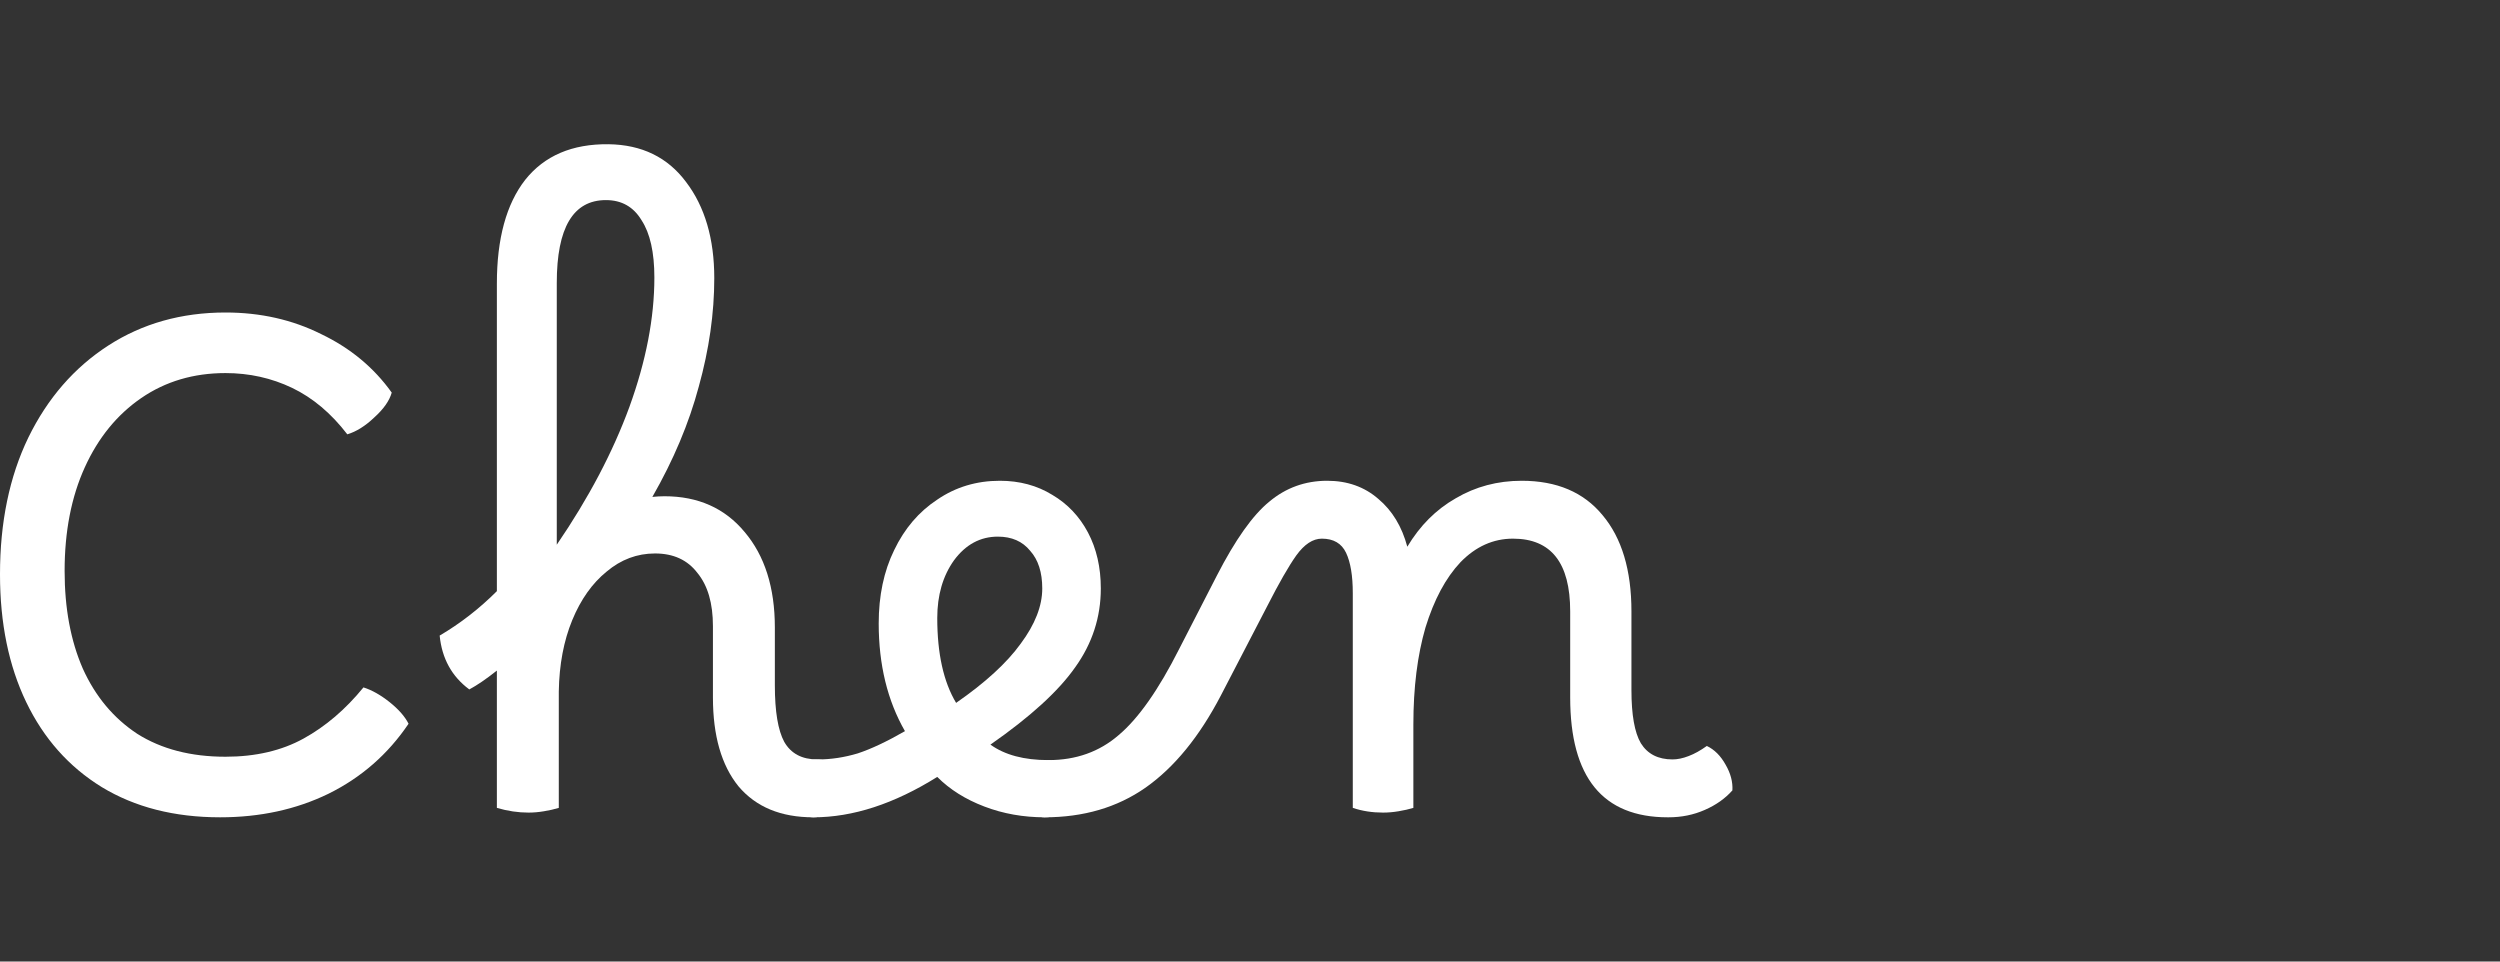
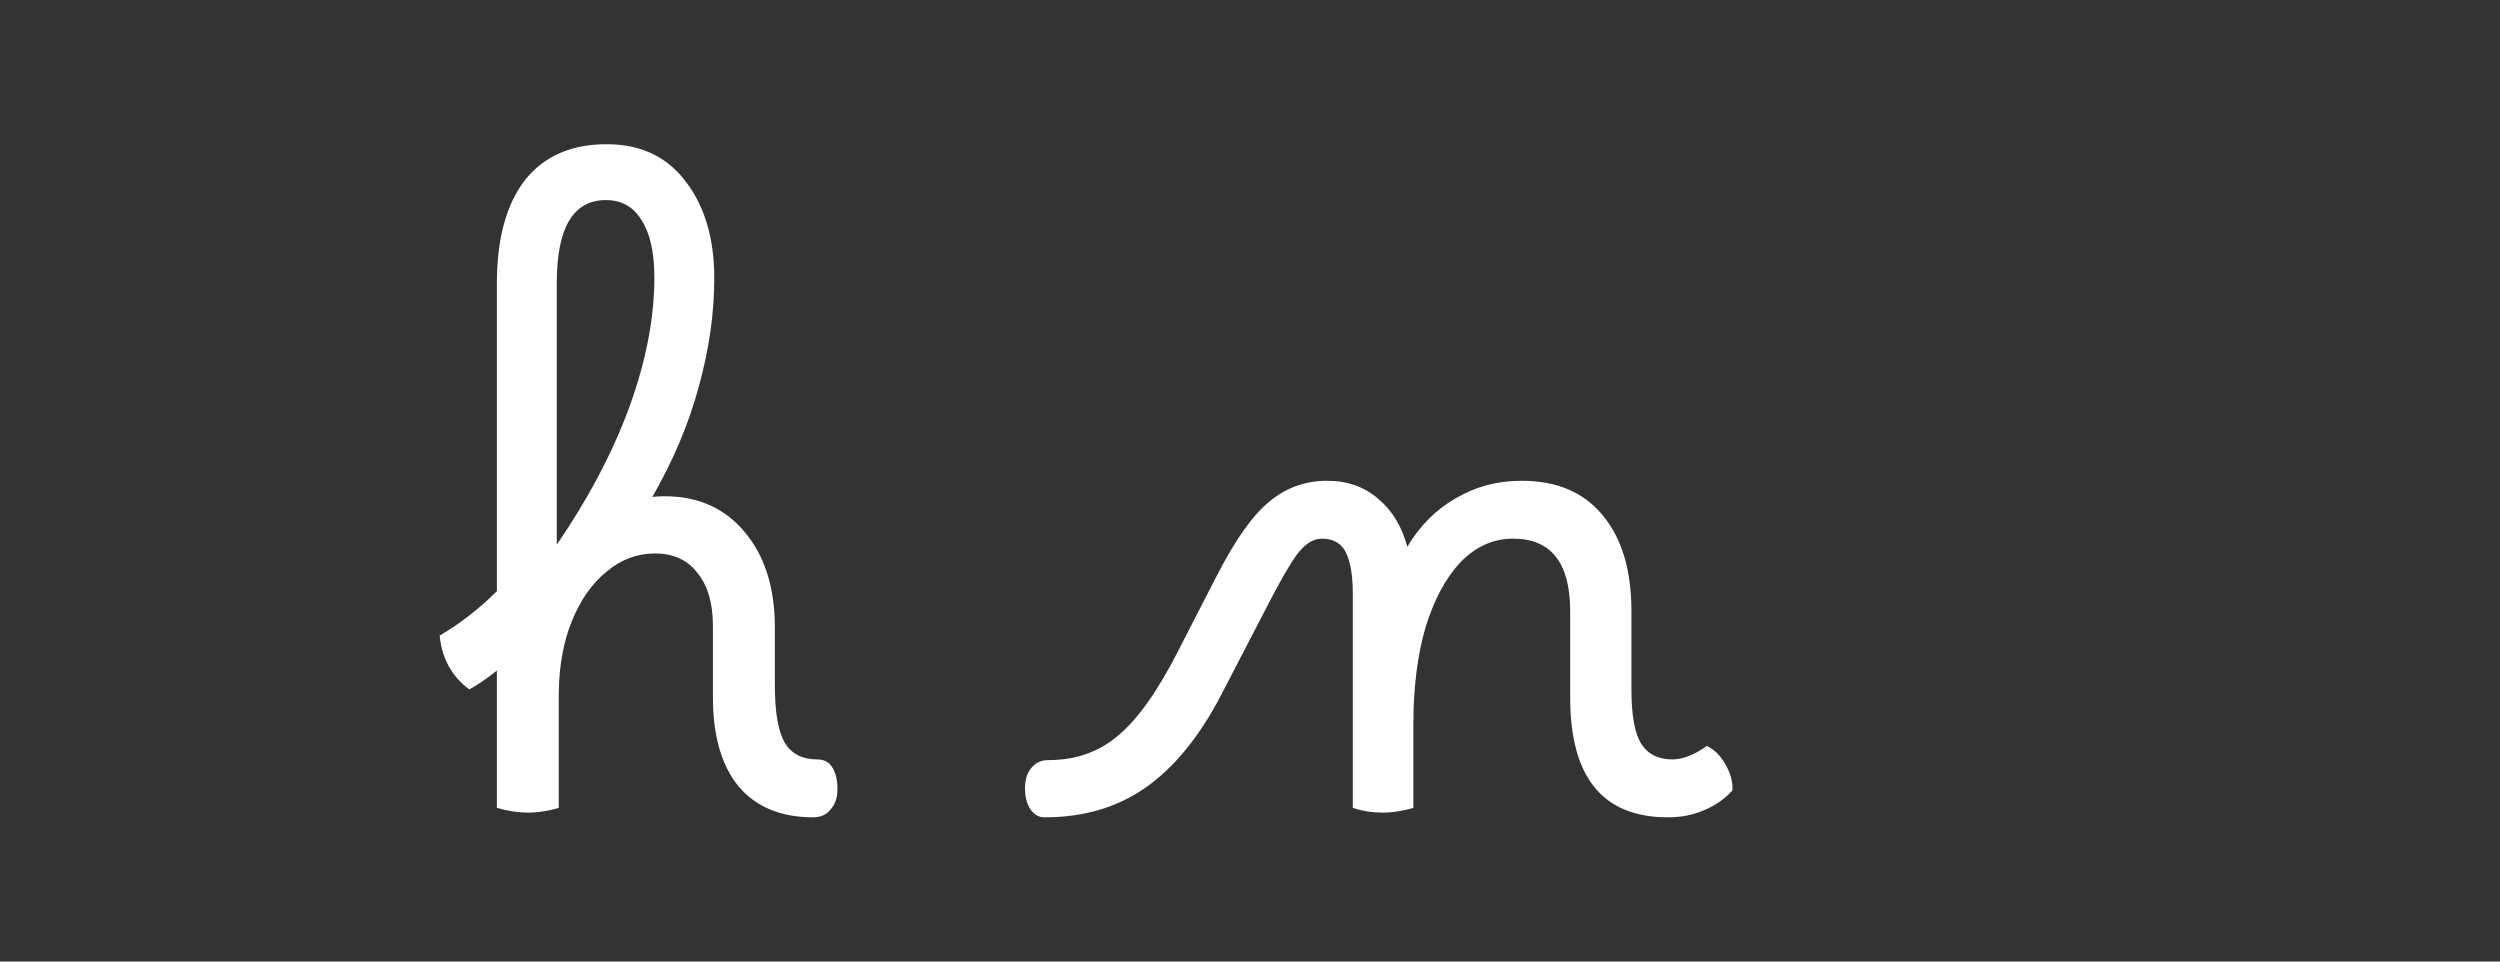
<svg xmlns="http://www.w3.org/2000/svg" width="52" height="20" viewBox="0 0 52 20" fill="none">
  <rect x="0" y="0" width="52" height="20" fill="#333333" stroke="none" />
-   <path d="M4.578 17C3.626 17 2.805 16.79 2.114 16.37C1.433 15.95 0.91 15.362 0.546 14.606C0.182 13.85 0 12.964 0 11.946C0 10.864 0.196 9.916 0.588 9.104C0.989 8.283 1.545 7.644 2.254 7.186C2.963 6.729 3.775 6.5 4.69 6.5C5.418 6.5 6.081 6.65 6.678 6.948C7.285 7.238 7.775 7.644 8.148 8.166C8.101 8.334 7.98 8.507 7.784 8.684C7.597 8.862 7.411 8.978 7.224 9.034C6.888 8.596 6.505 8.274 6.076 8.068C5.647 7.863 5.185 7.76 4.69 7.76C4.027 7.76 3.444 7.933 2.94 8.278C2.436 8.624 2.044 9.104 1.764 9.72C1.484 10.336 1.344 11.055 1.344 11.876C1.344 12.651 1.47 13.328 1.722 13.906C1.983 14.485 2.361 14.938 2.856 15.264C3.36 15.582 3.971 15.74 4.69 15.74C5.315 15.74 5.857 15.614 6.314 15.362C6.771 15.11 7.187 14.756 7.56 14.298C7.737 14.354 7.919 14.457 8.106 14.606C8.293 14.756 8.423 14.905 8.498 15.054C8.069 15.689 7.513 16.174 6.832 16.51C6.16 16.837 5.409 17 4.578 17Z" fill="white" />
  <path d="M9.761 14.34C9.397 14.07 9.192 13.696 9.145 13.22C9.574 12.968 9.971 12.66 10.335 12.296V5.898C10.335 4.965 10.531 4.246 10.923 3.742C11.324 3.238 11.903 2.991 12.659 3C13.35 3.01 13.886 3.271 14.269 3.784C14.661 4.298 14.857 4.965 14.857 5.786C14.857 6.514 14.75 7.266 14.535 8.04C14.33 8.806 14.008 9.571 13.569 10.336C13.653 10.327 13.737 10.322 13.821 10.322C14.521 10.322 15.076 10.57 15.487 11.064C15.907 11.559 16.117 12.222 16.117 13.052V14.256C16.117 14.798 16.182 15.19 16.313 15.432C16.453 15.675 16.682 15.796 16.999 15.796C17.148 15.796 17.256 15.857 17.321 15.978C17.386 16.09 17.419 16.235 17.419 16.412C17.419 16.59 17.372 16.73 17.279 16.832C17.195 16.944 17.074 17 16.915 17C16.243 17 15.725 16.786 15.361 16.356C15.006 15.918 14.829 15.302 14.829 14.508V13.024C14.829 12.548 14.722 12.18 14.507 11.918C14.302 11.648 14.008 11.512 13.625 11.512C13.252 11.512 12.916 11.638 12.617 11.89C12.318 12.133 12.08 12.469 11.903 12.898C11.726 13.328 11.632 13.822 11.623 14.382V16.804C11.53 16.832 11.427 16.856 11.315 16.874C11.203 16.893 11.096 16.902 10.993 16.902C10.778 16.902 10.559 16.87 10.335 16.804V13.948C10.111 14.126 9.92 14.256 9.761 14.34ZM11.581 5.884V11.33C12.244 10.36 12.748 9.403 13.093 8.46C13.438 7.508 13.611 6.612 13.611 5.772C13.611 5.25 13.522 4.853 13.345 4.582C13.177 4.302 12.93 4.162 12.603 4.162C11.922 4.162 11.581 4.736 11.581 5.884Z" fill="white" />
-   <path d="M16.919 17C16.797 17 16.699 16.944 16.625 16.832C16.55 16.72 16.513 16.576 16.513 16.398C16.513 15.997 16.681 15.796 17.017 15.796C17.287 15.796 17.563 15.754 17.843 15.67C18.123 15.577 18.449 15.423 18.823 15.208C18.459 14.574 18.277 13.827 18.277 12.968C18.277 12.39 18.384 11.881 18.599 11.442C18.813 10.994 19.112 10.644 19.495 10.392C19.877 10.131 20.311 10 20.797 10C21.207 10 21.571 10.098 21.889 10.294C22.206 10.481 22.453 10.742 22.631 11.078C22.808 11.414 22.897 11.802 22.897 12.24C22.897 12.838 22.719 13.384 22.365 13.878C22.019 14.373 21.431 14.91 20.601 15.488C20.899 15.703 21.301 15.81 21.805 15.81C21.935 15.81 22.038 15.866 22.113 15.978C22.187 16.09 22.225 16.24 22.225 16.426C22.225 16.604 22.183 16.744 22.099 16.846C22.015 16.949 21.893 17 21.735 17C21.287 17 20.867 16.926 20.475 16.776C20.083 16.627 19.756 16.422 19.495 16.16C18.599 16.72 17.74 17 16.919 17ZM19.495 12.856C19.495 13.594 19.625 14.182 19.887 14.62C20.493 14.2 20.941 13.79 21.231 13.388C21.529 12.987 21.679 12.604 21.679 12.24C21.679 11.904 21.595 11.643 21.427 11.456C21.268 11.26 21.044 11.162 20.755 11.162C20.391 11.162 20.087 11.326 19.845 11.652C19.611 11.979 19.495 12.38 19.495 12.856Z" fill="white" />
  <path d="M21.726 17C21.605 17 21.507 16.944 21.432 16.832C21.358 16.72 21.32 16.576 21.32 16.398C21.32 16.212 21.367 16.067 21.46 15.964C21.544 15.862 21.661 15.81 21.81 15.81C22.38 15.81 22.865 15.638 23.266 15.292C23.677 14.947 24.097 14.35 24.526 13.5L25.31 11.974C25.693 11.228 26.057 10.714 26.402 10.434C26.747 10.145 27.149 10 27.606 10C28.026 10 28.381 10.126 28.67 10.378C28.959 10.621 29.16 10.952 29.272 11.372C29.534 10.934 29.869 10.598 30.28 10.364C30.691 10.122 31.148 10 31.652 10C32.38 10 32.94 10.238 33.332 10.714C33.733 11.19 33.934 11.858 33.934 12.716V14.354C33.934 14.868 33.999 15.236 34.13 15.46C34.27 15.684 34.489 15.796 34.788 15.796C34.891 15.796 35.003 15.773 35.124 15.726C35.245 15.68 35.371 15.61 35.502 15.516C35.661 15.591 35.791 15.722 35.894 15.908C35.997 16.086 36.044 16.263 36.034 16.44C35.885 16.608 35.694 16.744 35.46 16.846C35.227 16.949 34.975 17 34.704 17H34.69C33.337 17 32.66 16.17 32.66 14.508V12.716C32.66 11.708 32.264 11.204 31.47 11.204C31.059 11.204 30.695 11.368 30.378 11.694C30.07 12.021 29.828 12.474 29.65 13.052C29.482 13.631 29.398 14.303 29.398 15.068V16.804C29.305 16.832 29.202 16.856 29.09 16.874C28.978 16.893 28.871 16.902 28.768 16.902C28.544 16.902 28.334 16.87 28.138 16.804V12.338C28.138 11.974 28.091 11.694 27.998 11.498C27.905 11.302 27.737 11.204 27.494 11.204C27.308 11.204 27.13 11.321 26.962 11.554C26.803 11.778 26.603 12.128 26.36 12.604L25.394 14.466C24.946 15.325 24.424 15.964 23.826 16.384C23.238 16.795 22.538 17 21.726 17Z" fill="white" />
</svg>